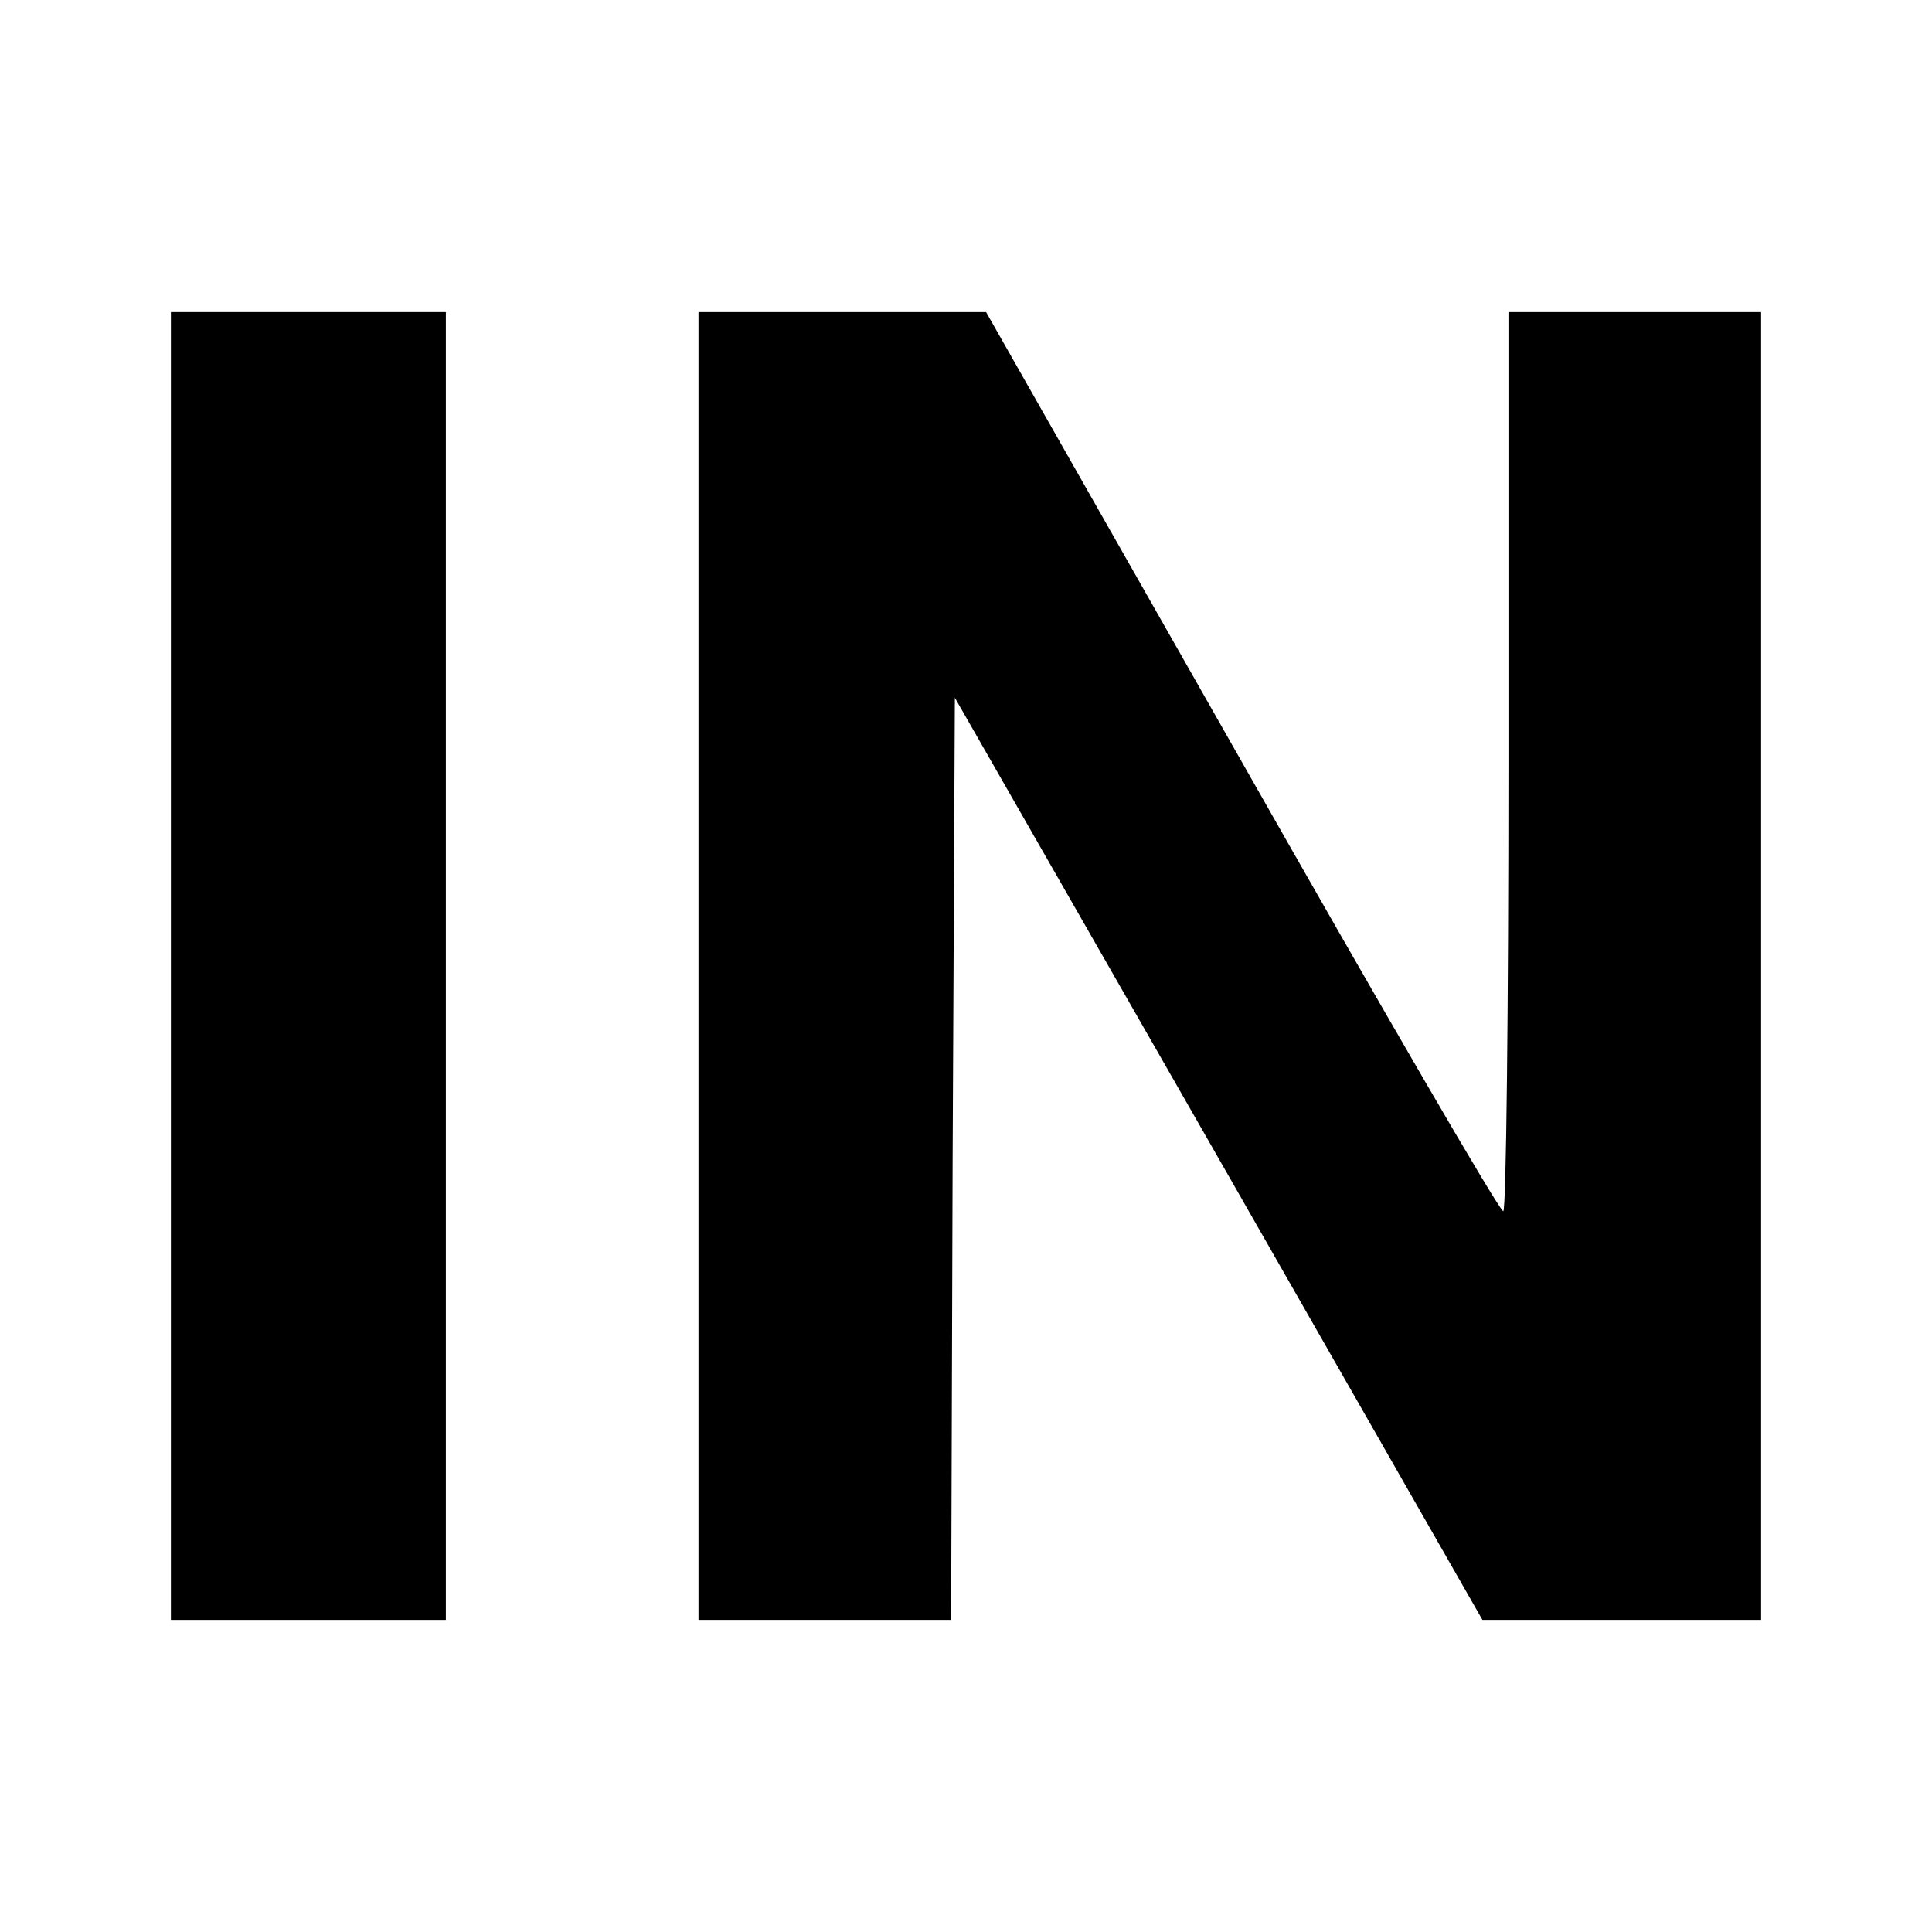
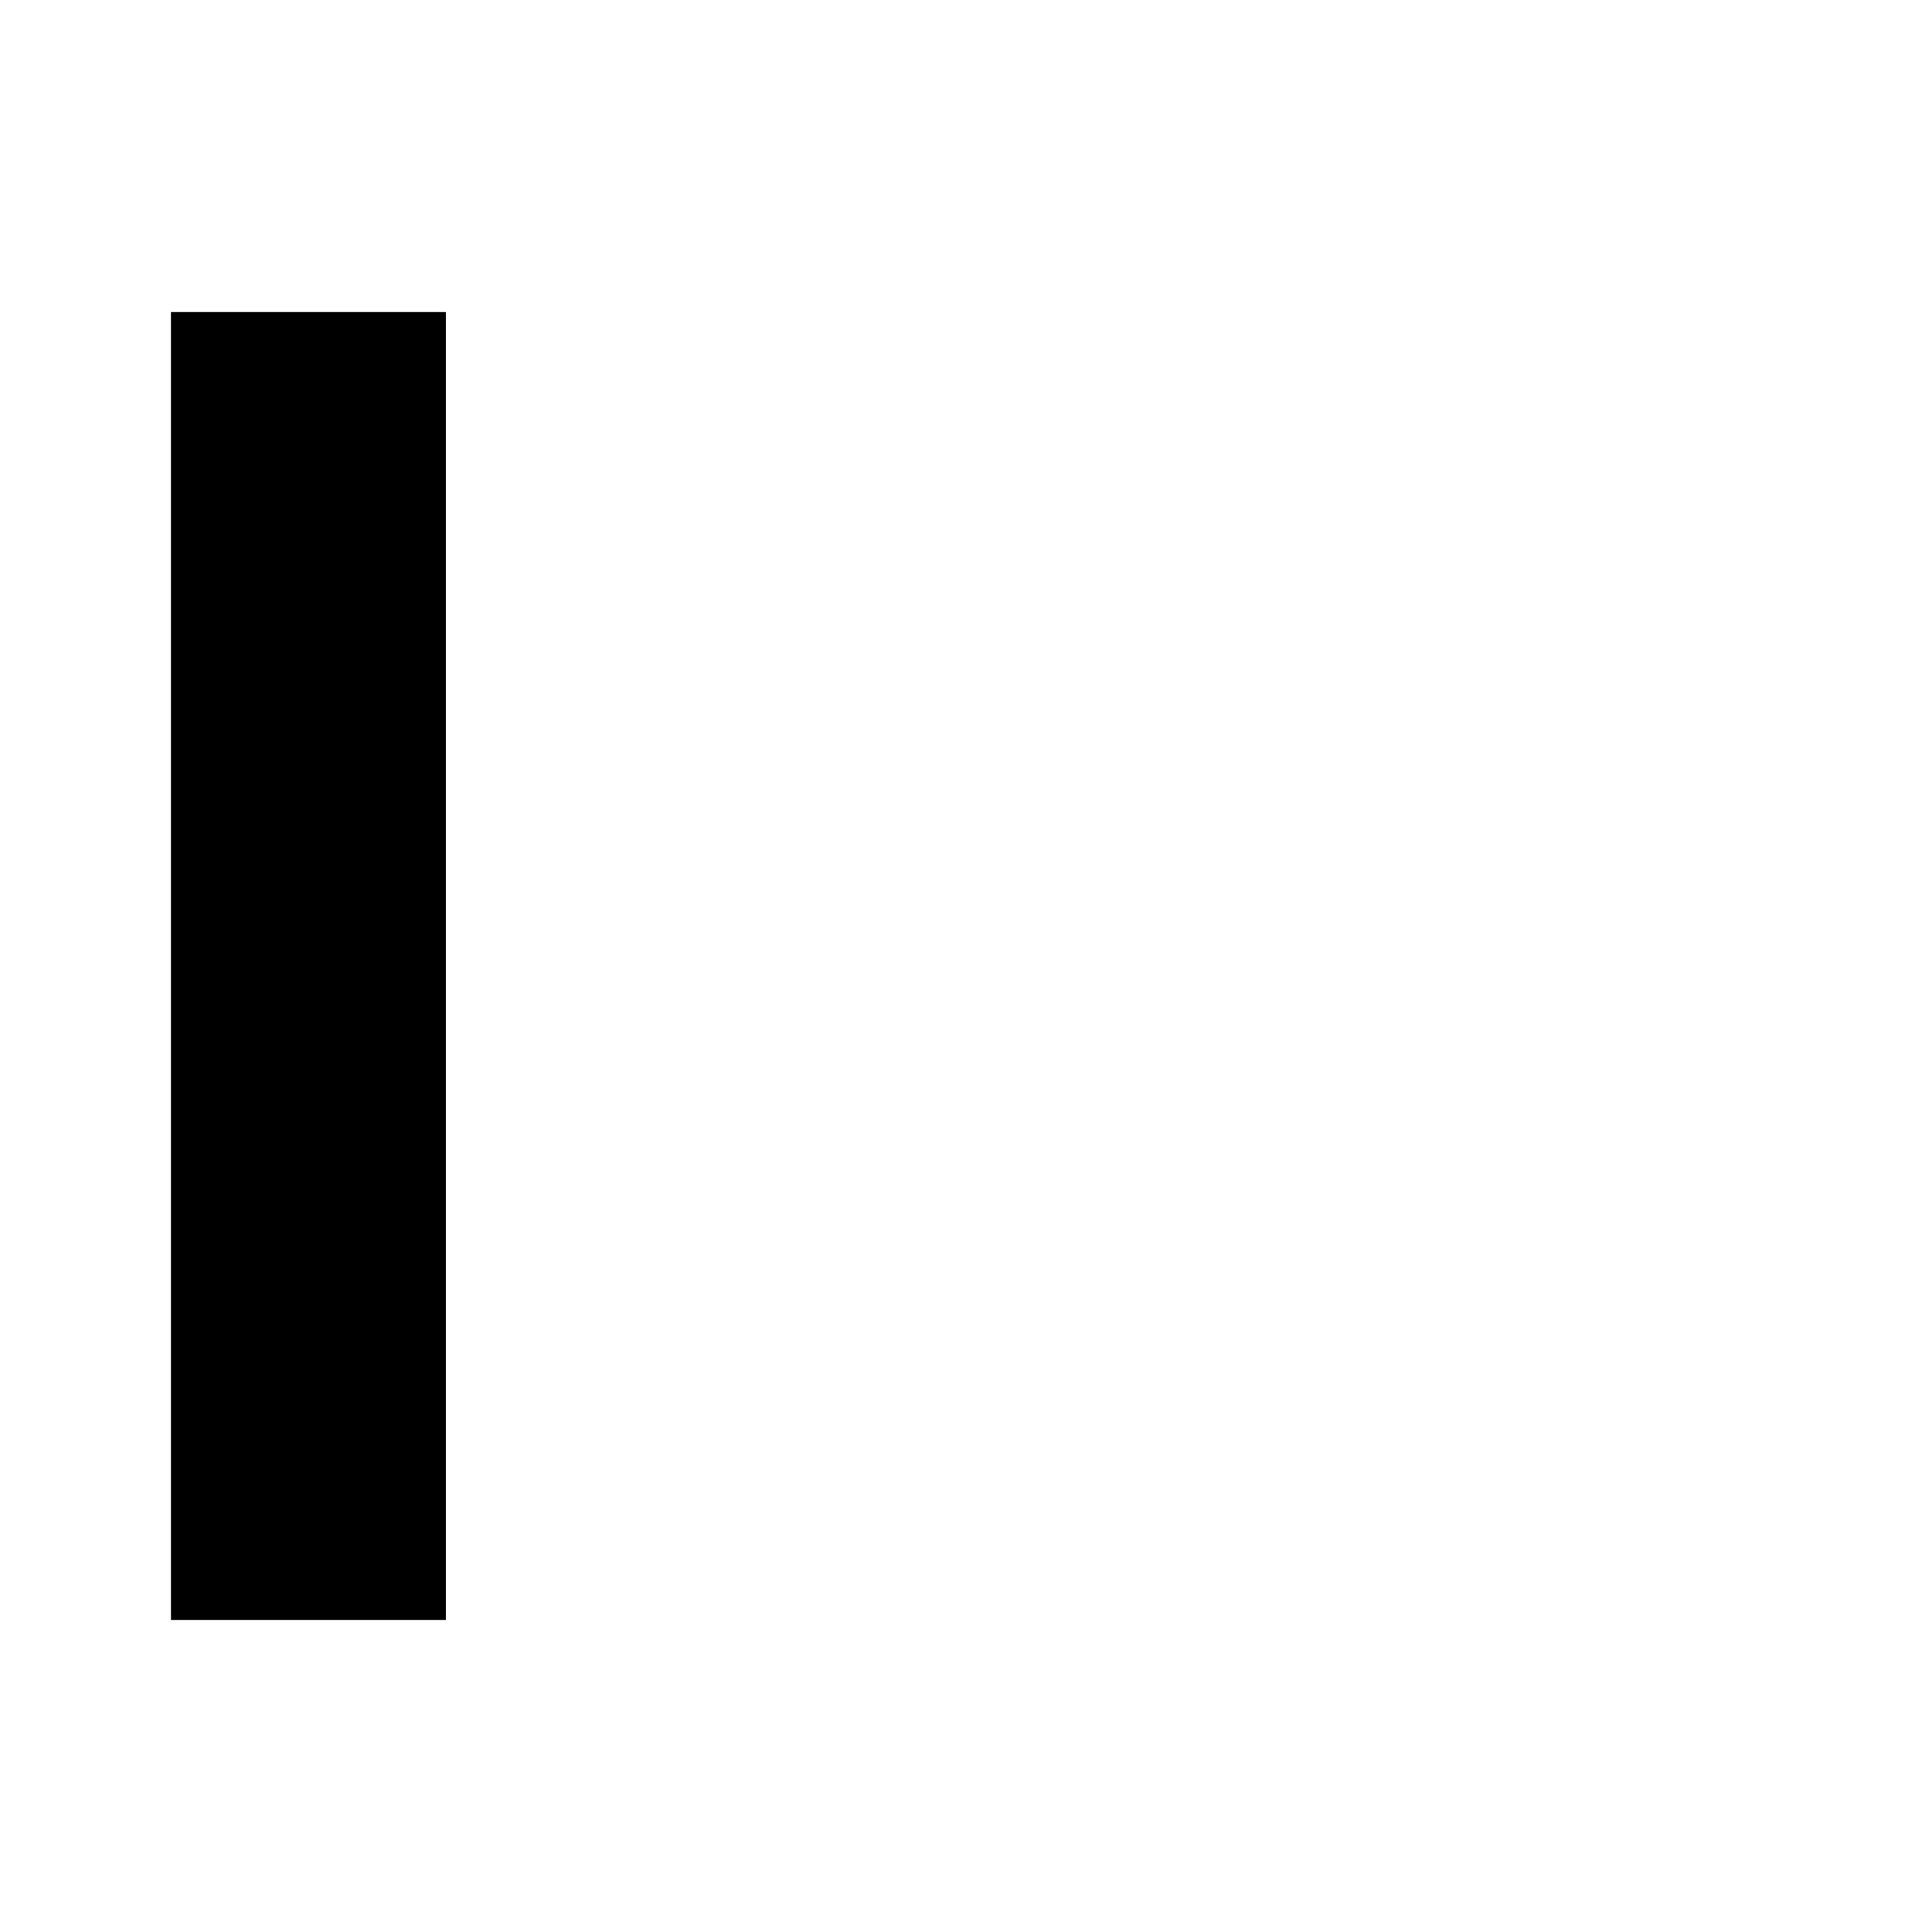
<svg xmlns="http://www.w3.org/2000/svg" version="1.0" width="260pt" height="260pt" viewBox="0 0 260 260" preserveAspectRatio="xMidYMid meet">
  <g transform="translate(0,260) scale(0.1,-0.1)" fill="#000000" stroke="none">
    <path d="M230 1300 l0 -880 185 0 185 0 0 880 0 880 -185 0 -185 0 0 -880z" />
-     <path d="M940 1300 l0 -880 170 0 170 0 2 620 3 621 355 -620 355 -621 188 0 187 0 0 880 0 880 -170 0 -170 0 0 -605 c0 -333 -3 -605 -7 -605 -5 0 -163 272 -352 605 l-344 605 -193 0 -194 0 0 -880z" />
  </g>
</svg>